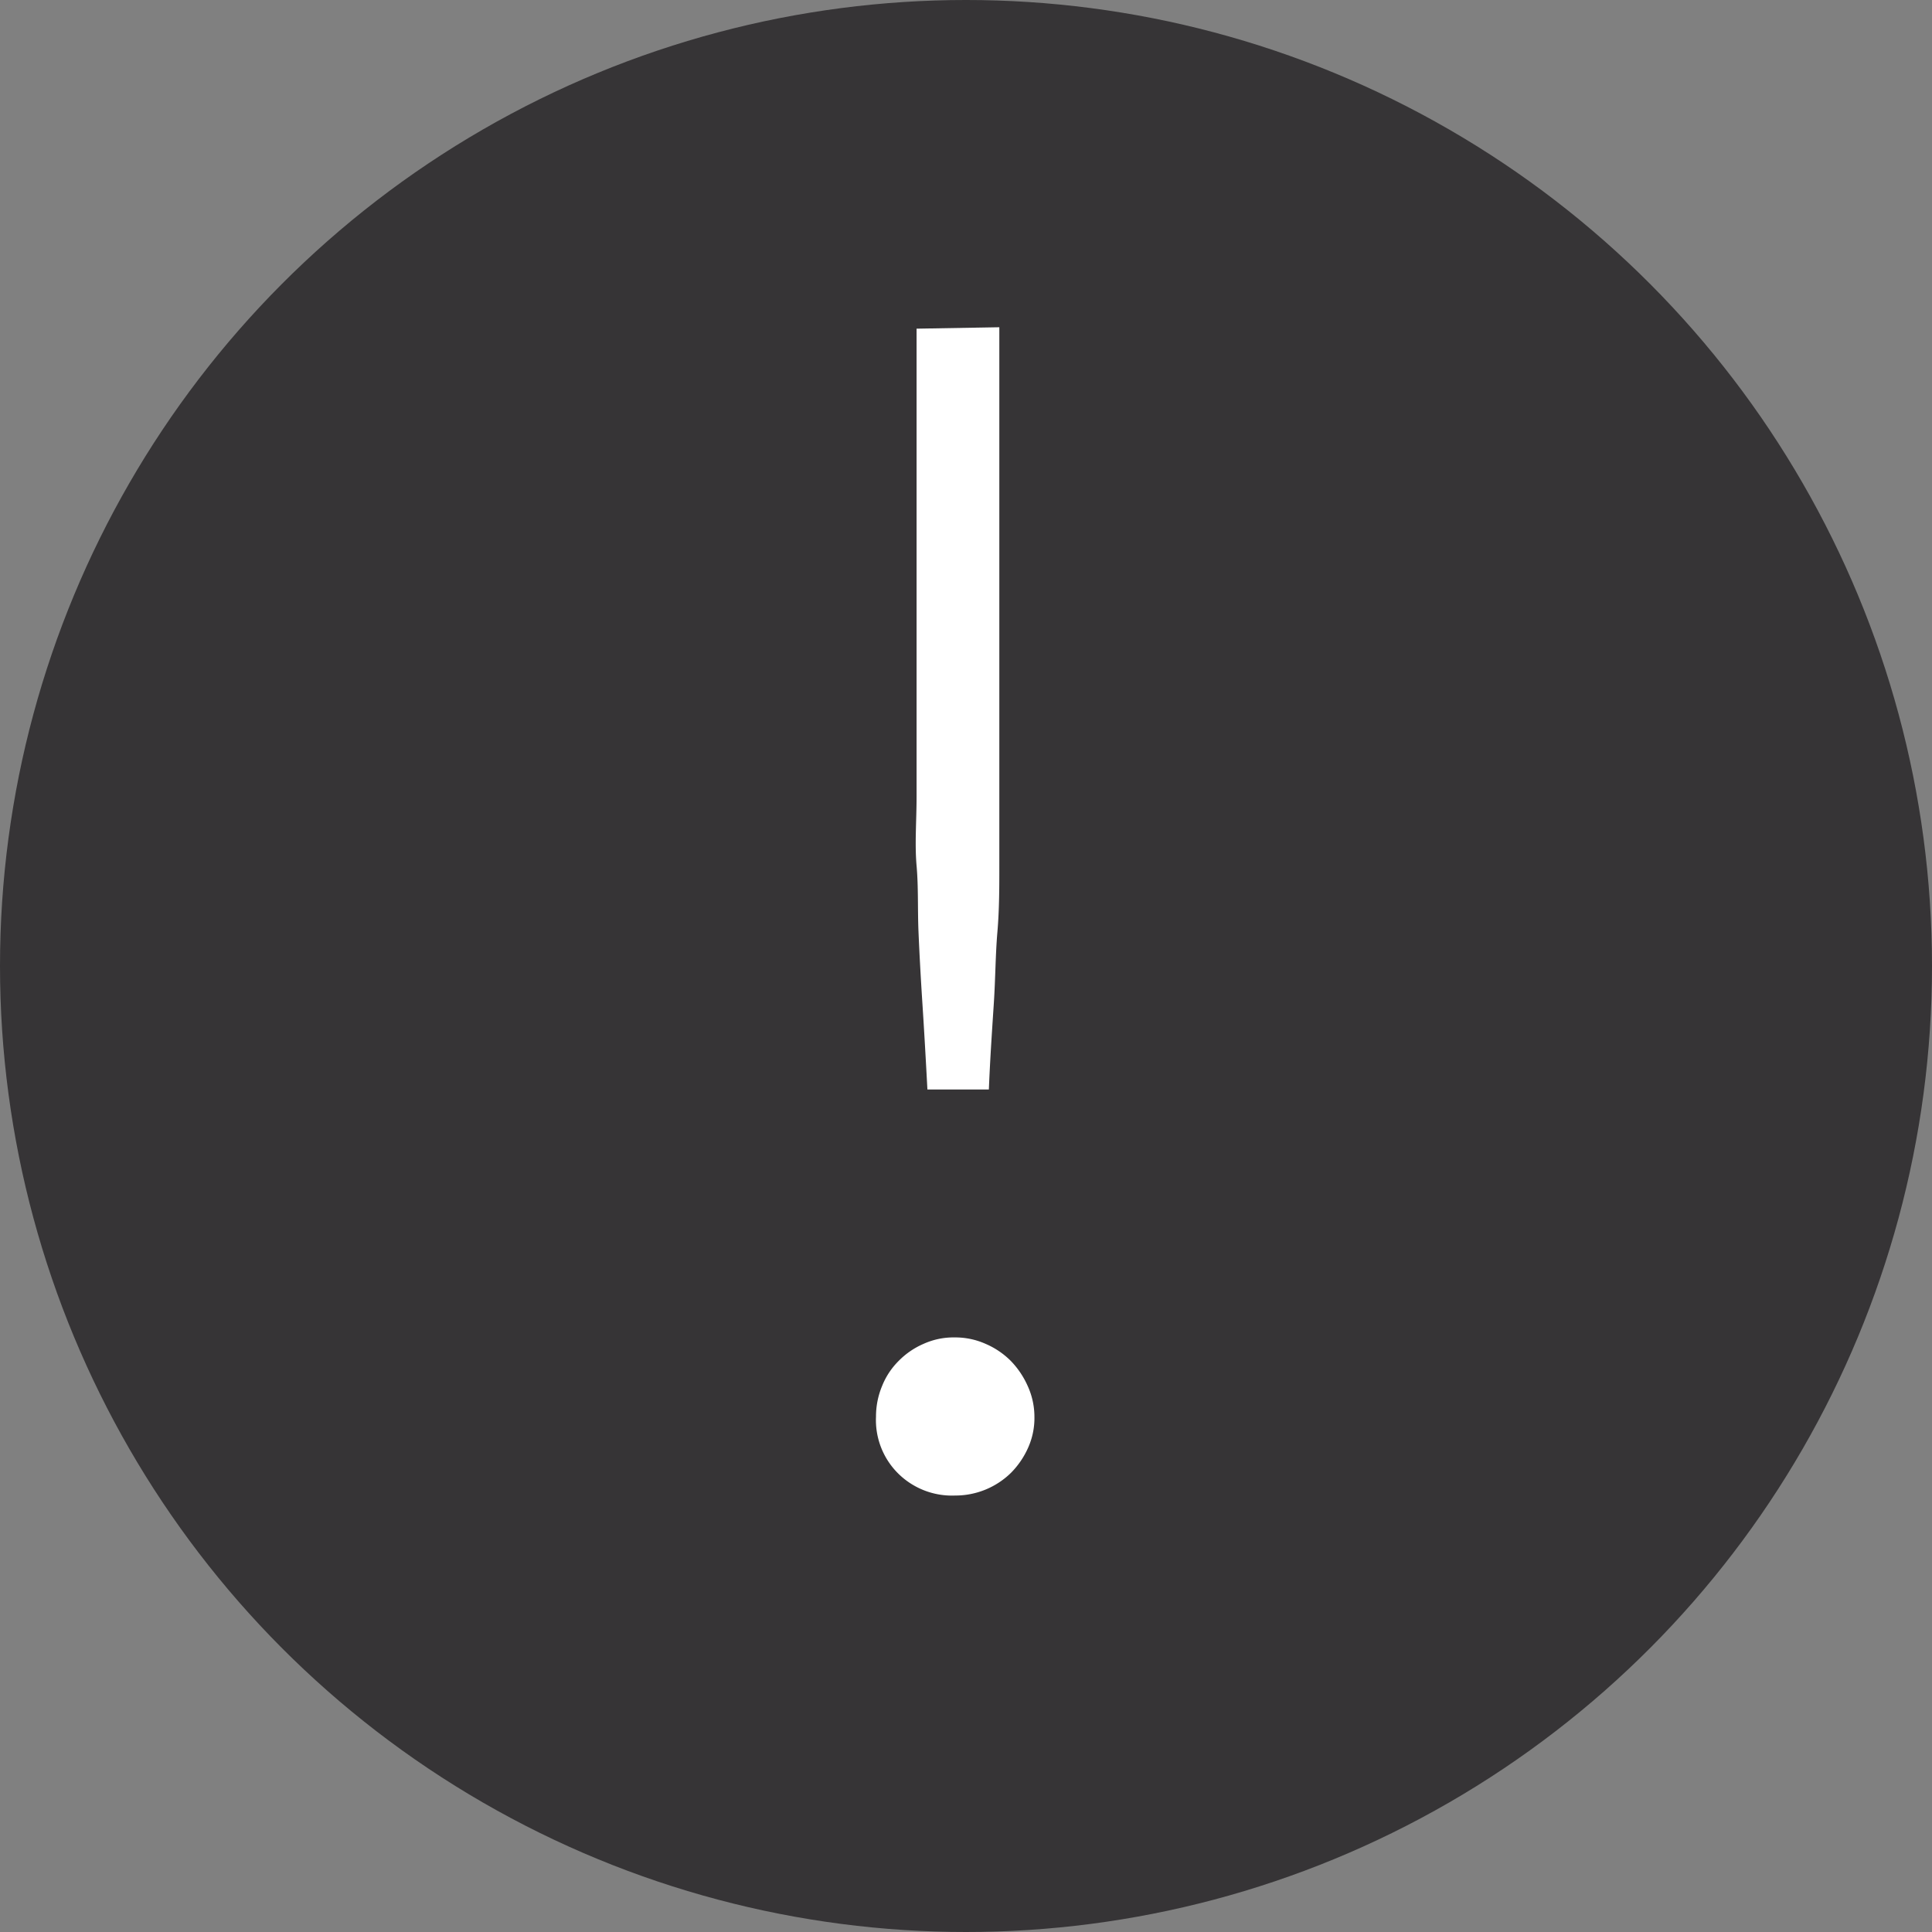
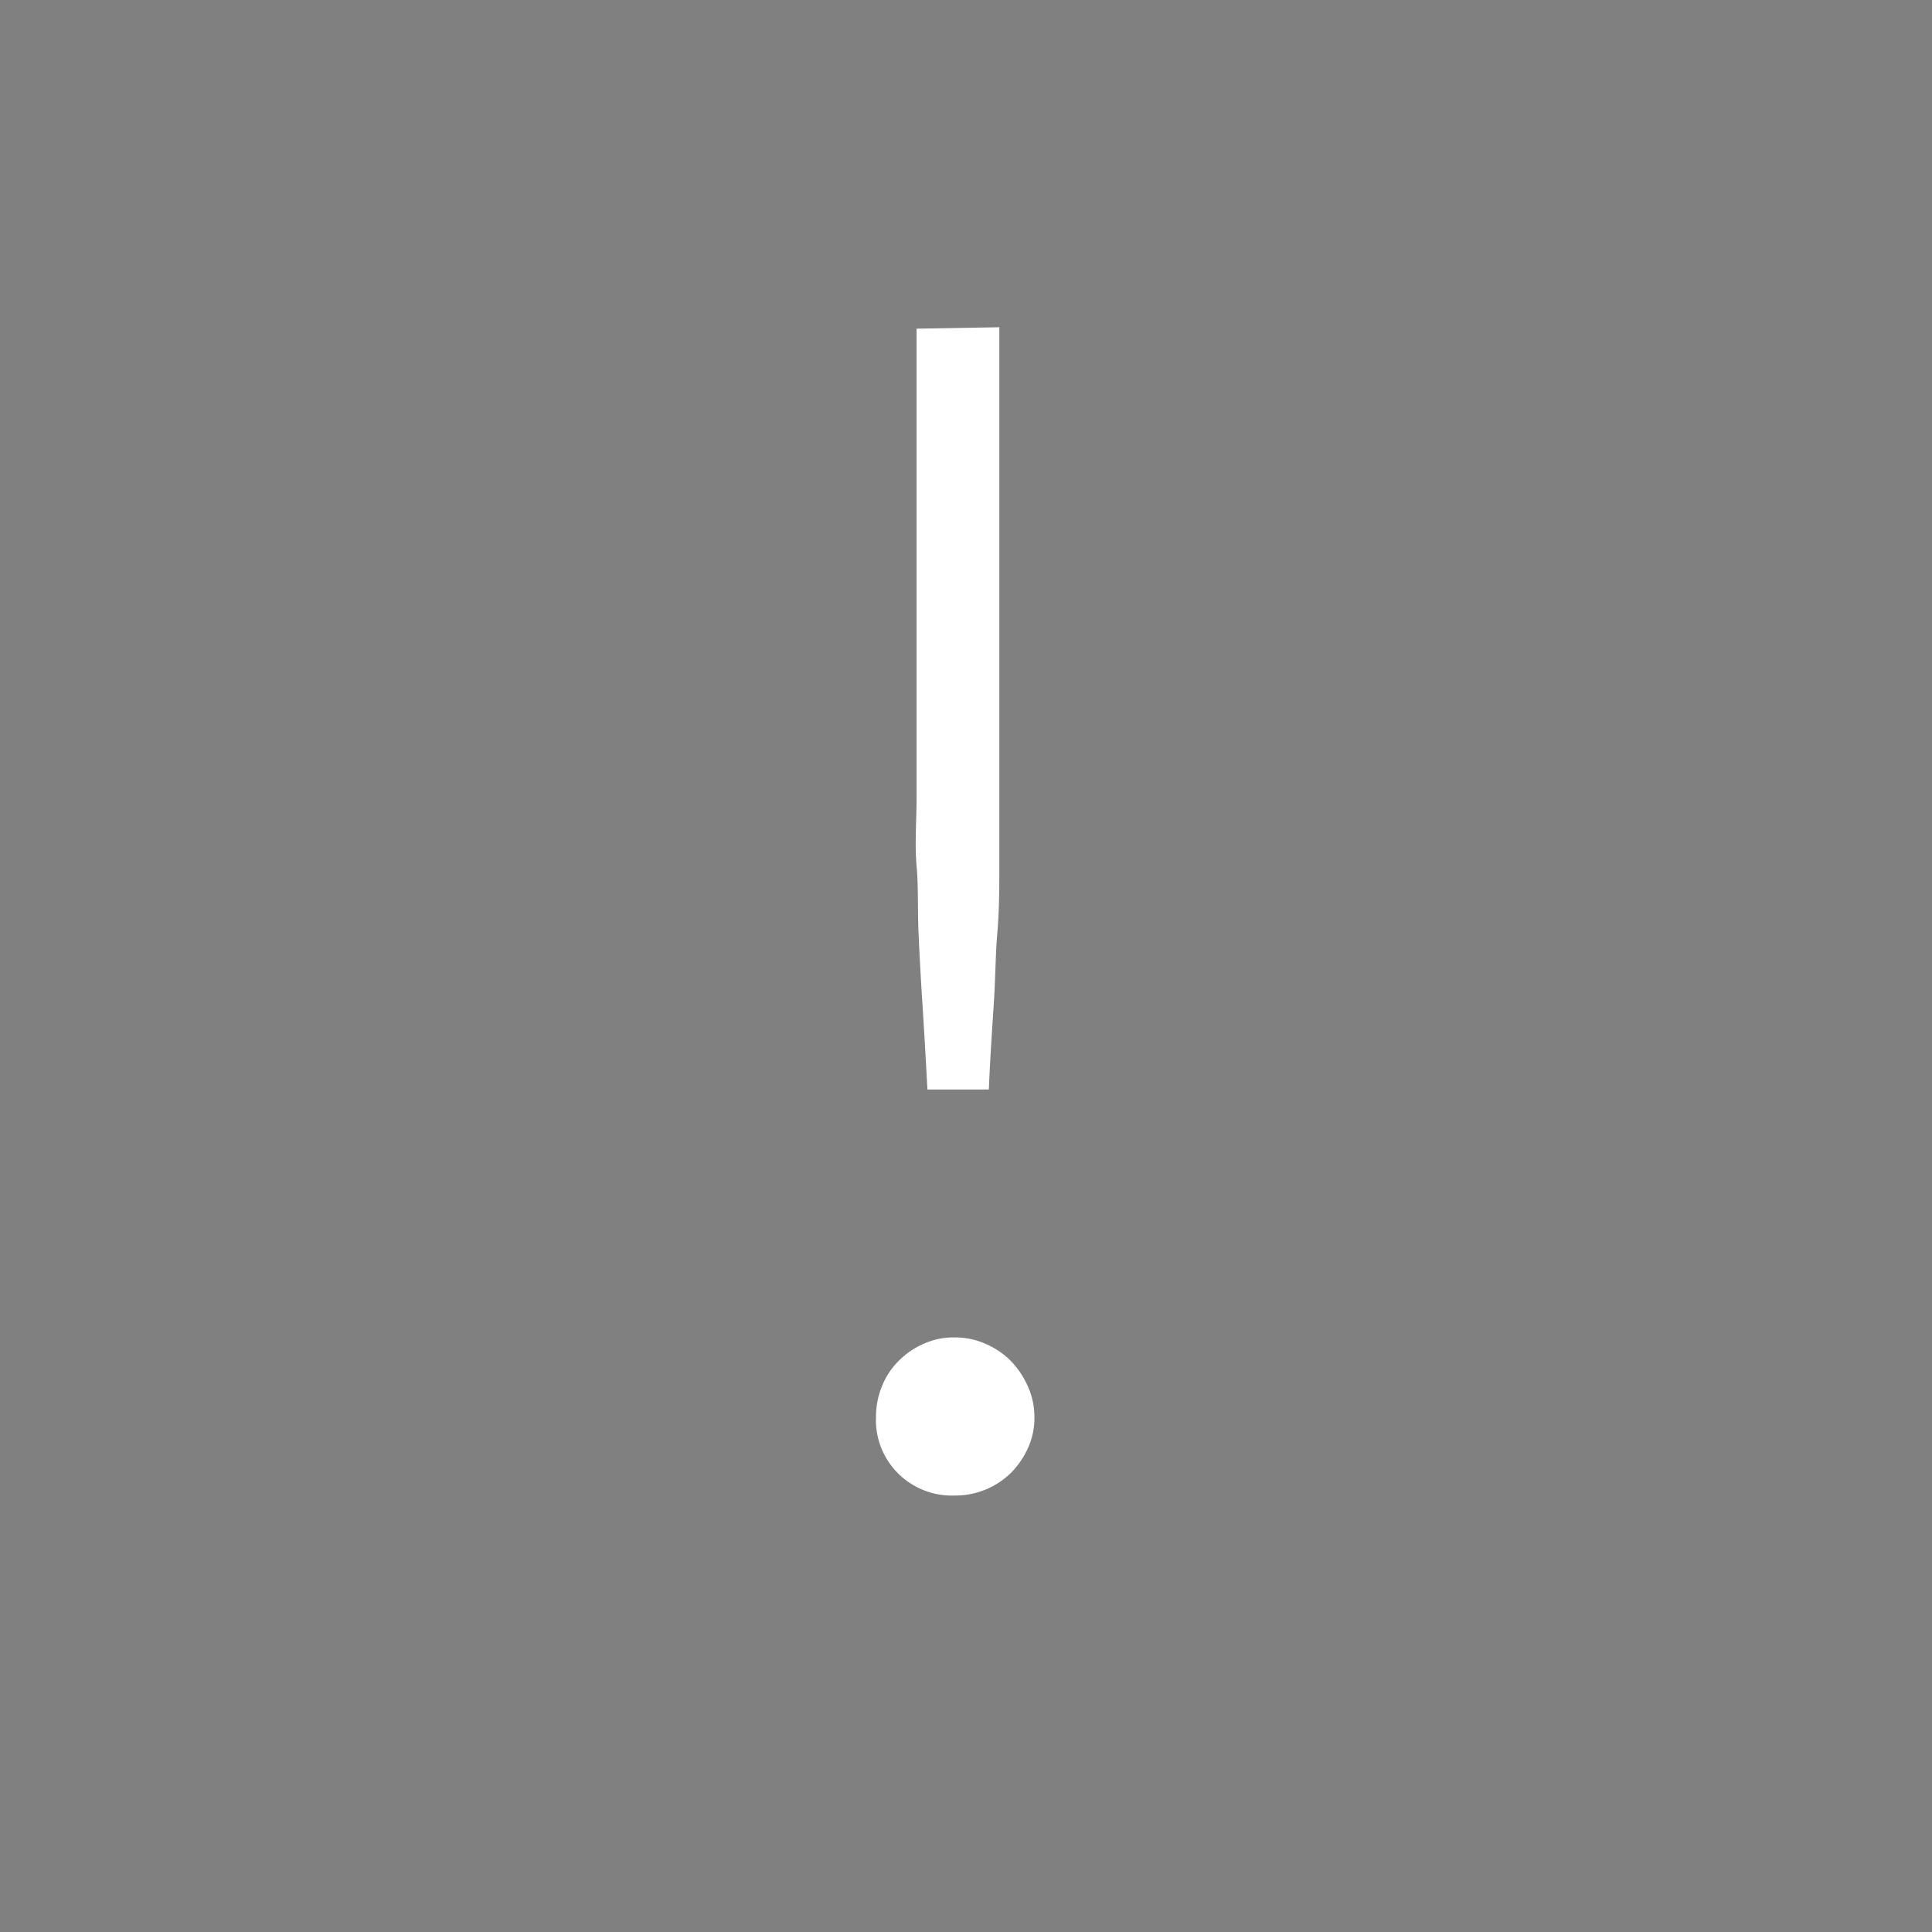
<svg xmlns="http://www.w3.org/2000/svg" viewBox="0 0 60 60">
  <rect x="0" y="0" width="60" height="60" fill="#808080" stroke="none" />
  <defs>
    <style>.cls-1{fill:#363436;}.cls-2{fill:#fff;stroke:#fff;stroke-width:0.25px;}</style>
  </defs>
  <title>Asset 16</title>
  <g id="Layer_2" data-name="Layer 2">
    <g id="Layer_1-2" data-name="Layer 1">
-       <circle class="cls-1" cx="30" cy="30" r="30" />
-       <path class="cls-2" d="M27.33,44a2.34,2.34,0,0,1,.18-.91,2.17,2.17,0,0,1,.49-.74,2.31,2.31,0,0,1,.73-.5,2.13,2.13,0,0,1,.92-.19,2.18,2.18,0,0,1,.91.19,2.36,2.36,0,0,1,.74.5,2.54,2.54,0,0,1,.5.74A2.18,2.18,0,0,1,32,44a2.13,2.13,0,0,1-.19.92,2.49,2.49,0,0,1-.5.73,2.34,2.34,0,0,1-1.65.67A2.25,2.25,0,0,1,28,45.69,2.21,2.21,0,0,1,27.33,44Zm3.58-33.71V24.74c0,.76,0,1.47,0,2.14s0,1.36-.06,2.06-.06,1.43-.11,2.2-.11,1.63-.15,2.57H28.92c-.05-.94-.1-1.8-.15-2.57s-.09-1.5-.12-2.2,0-1.38-.06-2.06,0-1.38,0-2.14V10.33Z" />
+       <path class="cls-2" d="M27.33,44a2.34,2.34,0,0,1,.18-.91,2.17,2.17,0,0,1,.49-.74,2.31,2.31,0,0,1,.73-.5,2.13,2.13,0,0,1,.92-.19,2.18,2.18,0,0,1,.91.19,2.36,2.36,0,0,1,.74.5,2.54,2.54,0,0,1,.5.74A2.18,2.18,0,0,1,32,44a2.13,2.13,0,0,1-.19.92,2.49,2.49,0,0,1-.5.73,2.34,2.34,0,0,1-1.65.67A2.25,2.25,0,0,1,28,45.69,2.21,2.21,0,0,1,27.33,44m3.58-33.71V24.74c0,.76,0,1.47,0,2.14s0,1.36-.06,2.06-.06,1.43-.11,2.2-.11,1.63-.15,2.57H28.92c-.05-.94-.1-1.8-.15-2.57s-.09-1.5-.12-2.2,0-1.38-.06-2.06,0-1.38,0-2.14V10.33Z" />
    </g>
  </g>
</svg>